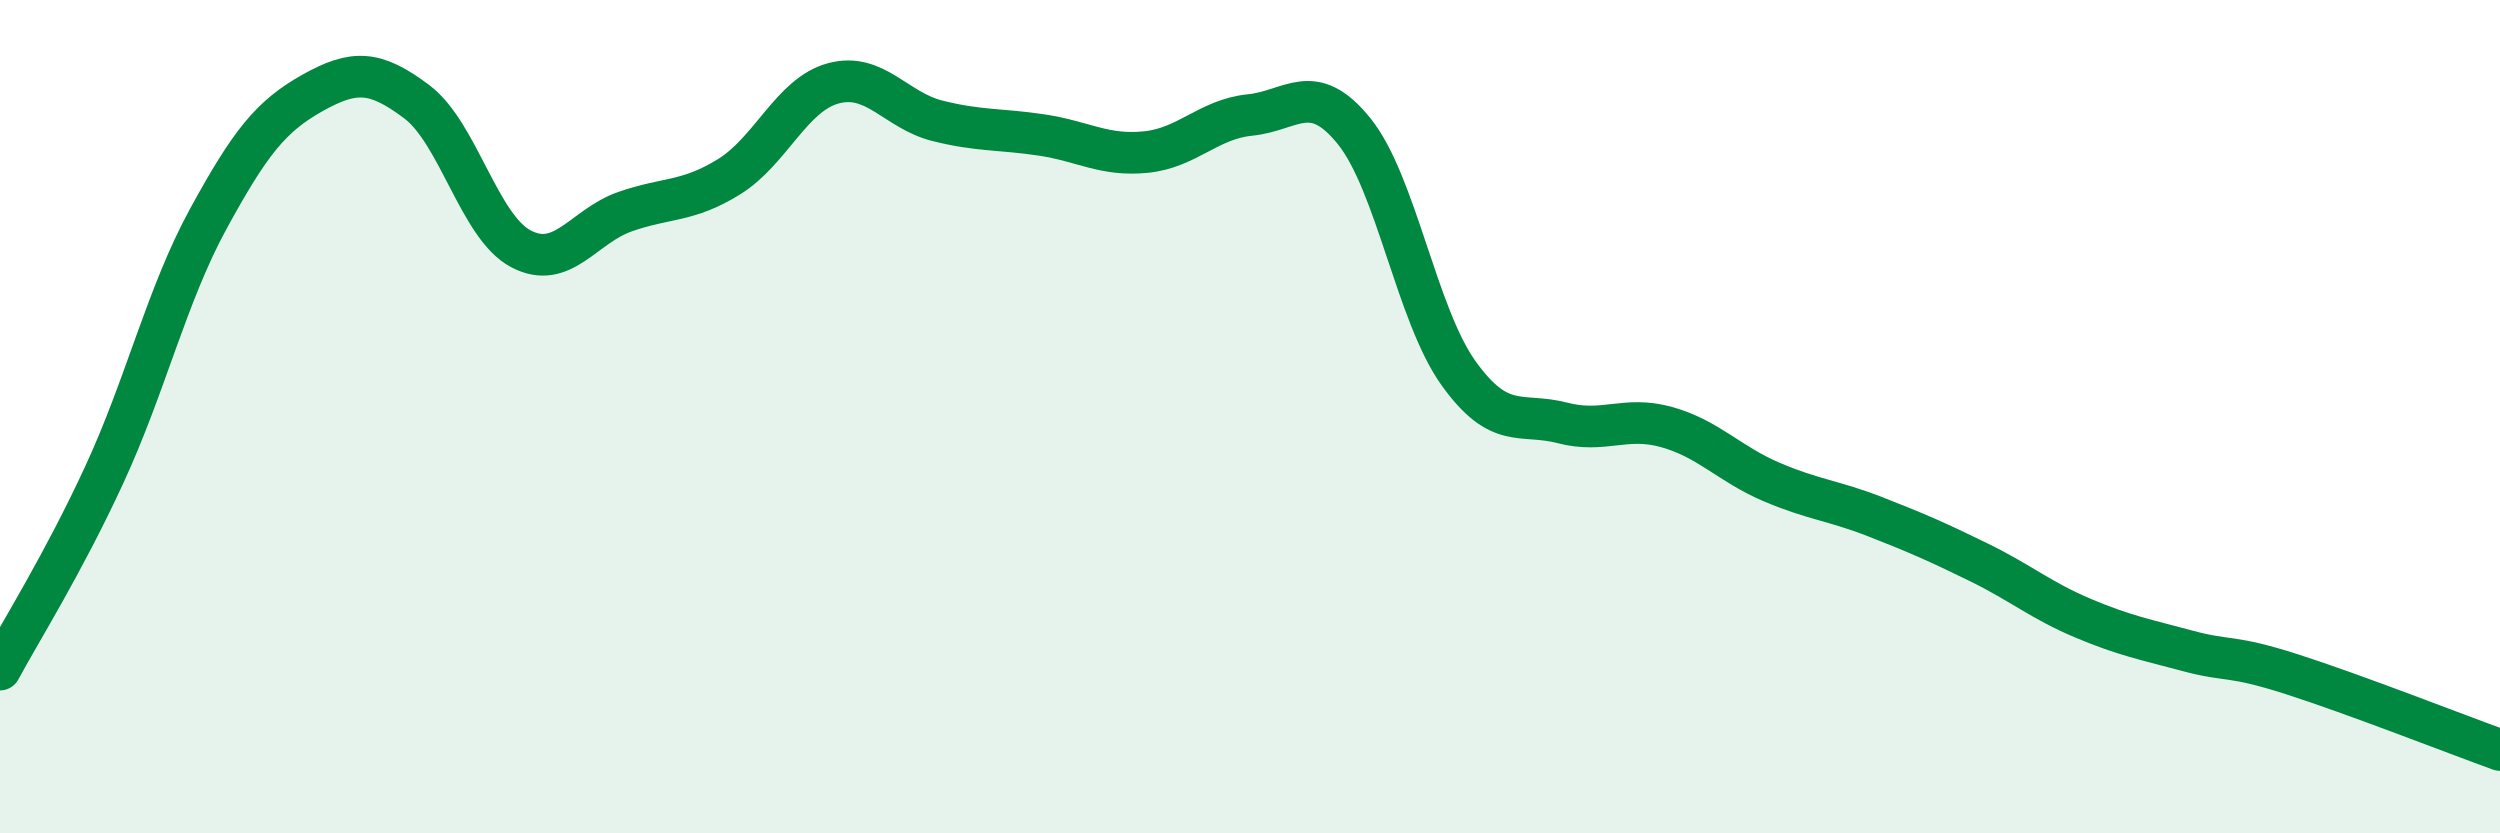
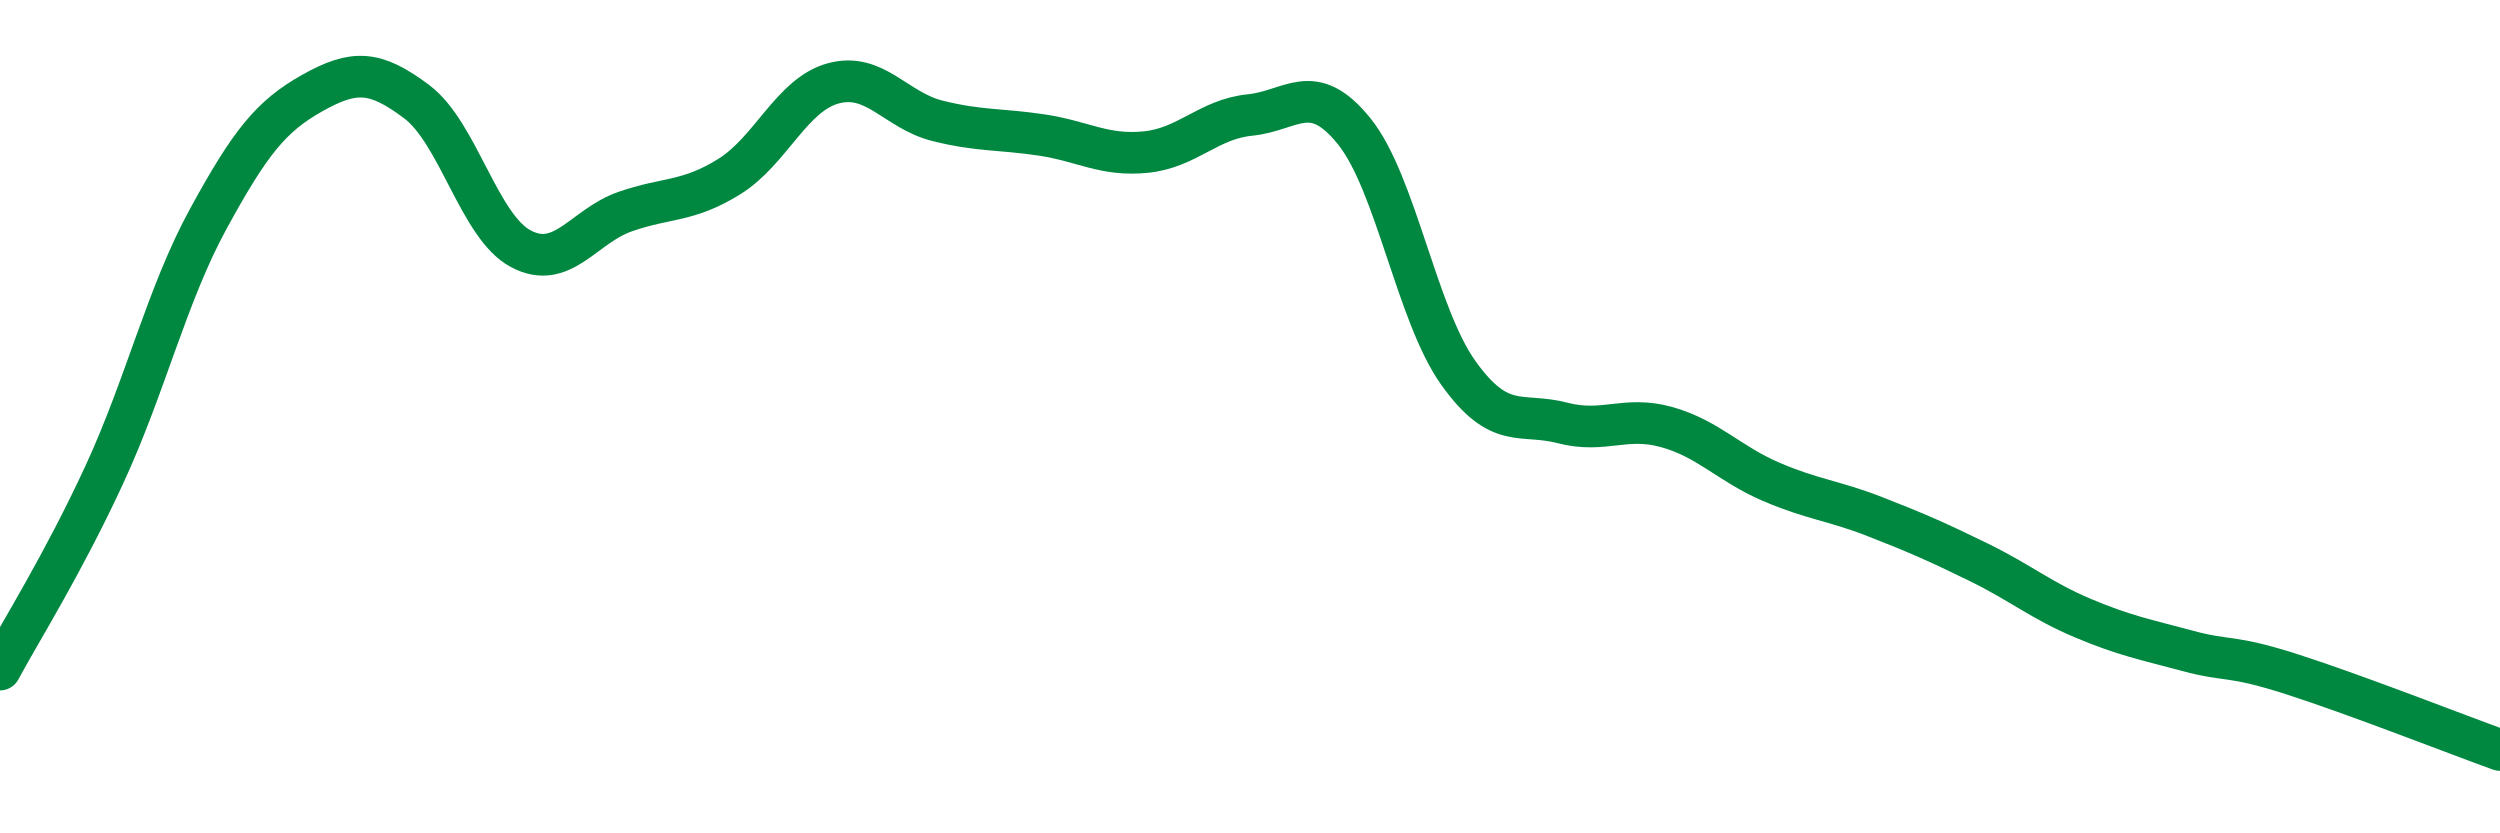
<svg xmlns="http://www.w3.org/2000/svg" width="60" height="20" viewBox="0 0 60 20">
-   <path d="M 0,16.07 C 0.5,15.14 1.5,13.56 2.5,11.4 C 3.5,9.24 4,7.08 5,5.25 C 6,3.42 6.5,2.79 7.5,2.23 C 8.5,1.67 9,1.69 10,2.44 C 11,3.19 11.5,5.44 12.5,5.97 C 13.5,6.5 14,5.43 15,5.08 C 16,4.73 16.5,4.86 17.5,4.24 C 18.5,3.62 19,2.27 20,2 C 21,1.73 21.5,2.65 22.5,2.9 C 23.5,3.15 24,3.09 25,3.24 C 26,3.39 26.5,3.75 27.5,3.65 C 28.5,3.55 29,2.86 30,2.76 C 31,2.66 31.5,1.91 32.5,3.15 C 33.5,4.39 34,7.55 35,8.95 C 36,10.35 36.5,9.89 37.5,10.15 C 38.5,10.41 39,9.97 40,10.25 C 41,10.53 41.5,11.13 42.5,11.56 C 43.5,11.99 44,12.01 45,12.4 C 46,12.79 46.5,13.01 47.5,13.5 C 48.5,13.99 49,14.42 50,14.84 C 51,15.26 51.5,15.35 52.5,15.62 C 53.5,15.89 53.5,15.7 55,16.18 C 56.5,16.66 59,17.64 60,18L60 20L0 20Z" fill="#008740" opacity="0.1" stroke-linecap="round" stroke-linejoin="round" />
  <path d="M 0,16.07 C 0.5,15.14 1.5,13.56 2.5,11.4 C 3.5,9.24 4,7.08 5,5.25 C 6,3.42 6.5,2.79 7.5,2.23 C 8.5,1.67 9,1.69 10,2.44 C 11,3.19 11.5,5.44 12.5,5.97 C 13.5,6.5 14,5.43 15,5.08 C 16,4.73 16.5,4.86 17.5,4.24 C 18.5,3.62 19,2.27 20,2 C 21,1.73 21.5,2.65 22.5,2.9 C 23.5,3.15 24,3.09 25,3.24 C 26,3.39 26.5,3.75 27.5,3.65 C 28.5,3.55 29,2.86 30,2.76 C 31,2.66 31.5,1.91 32.5,3.15 C 33.5,4.39 34,7.55 35,8.95 C 36,10.35 36.5,9.89 37.5,10.15 C 38.5,10.41 39,9.97 40,10.25 C 41,10.53 41.5,11.13 42.5,11.56 C 43.5,11.99 44,12.01 45,12.4 C 46,12.79 46.5,13.01 47.5,13.5 C 48.5,13.99 49,14.42 50,14.84 C 51,15.26 51.5,15.35 52.5,15.62 C 53.5,15.89 53.5,15.7 55,16.18 C 56.5,16.66 59,17.64 60,18" stroke="#008740" stroke-width="1" fill="none" stroke-linecap="round" stroke-linejoin="round" />
</svg>